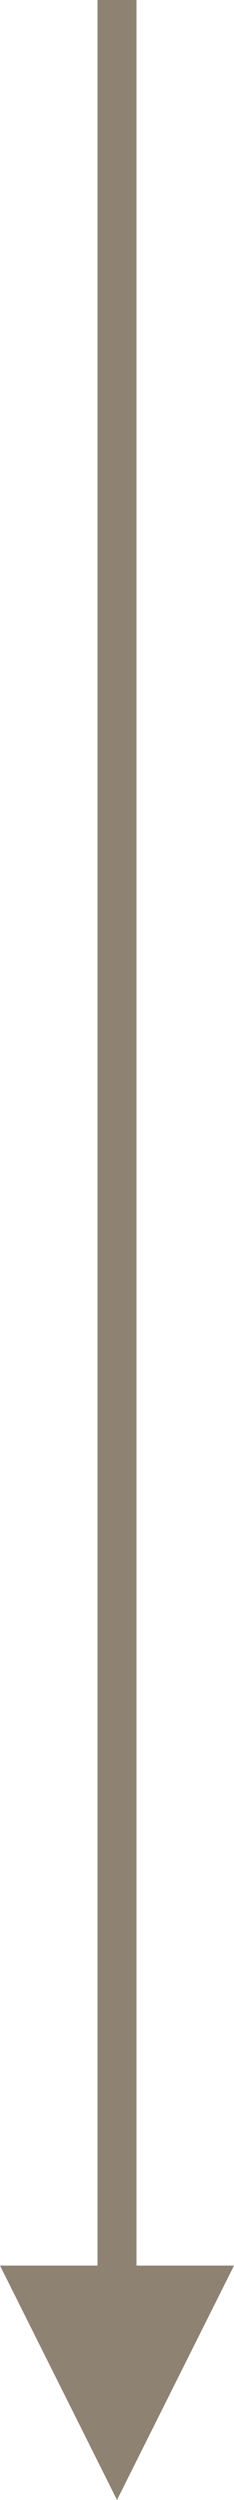
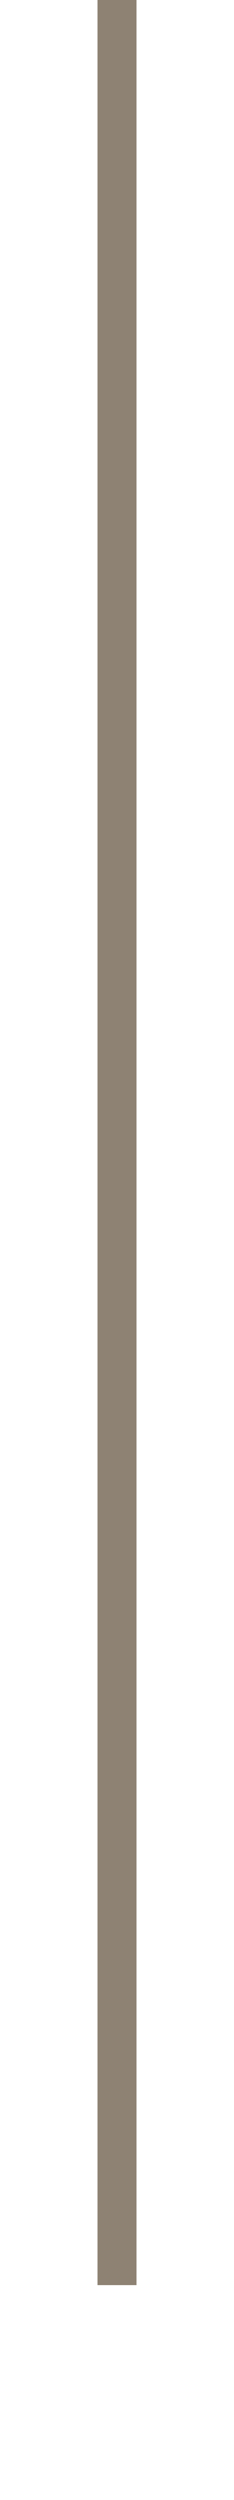
<svg xmlns="http://www.w3.org/2000/svg" width="6" height="64" viewBox="0 0 6 64">
  <g fill="none" fill-rule="evenodd">
    <path stroke="#8E8273" stroke-linecap="square" d="M3,0.498 L3,58" />
-     <polygon fill="#8E8273" points="3 64 0 58 6 58" />
  </g>
</svg>